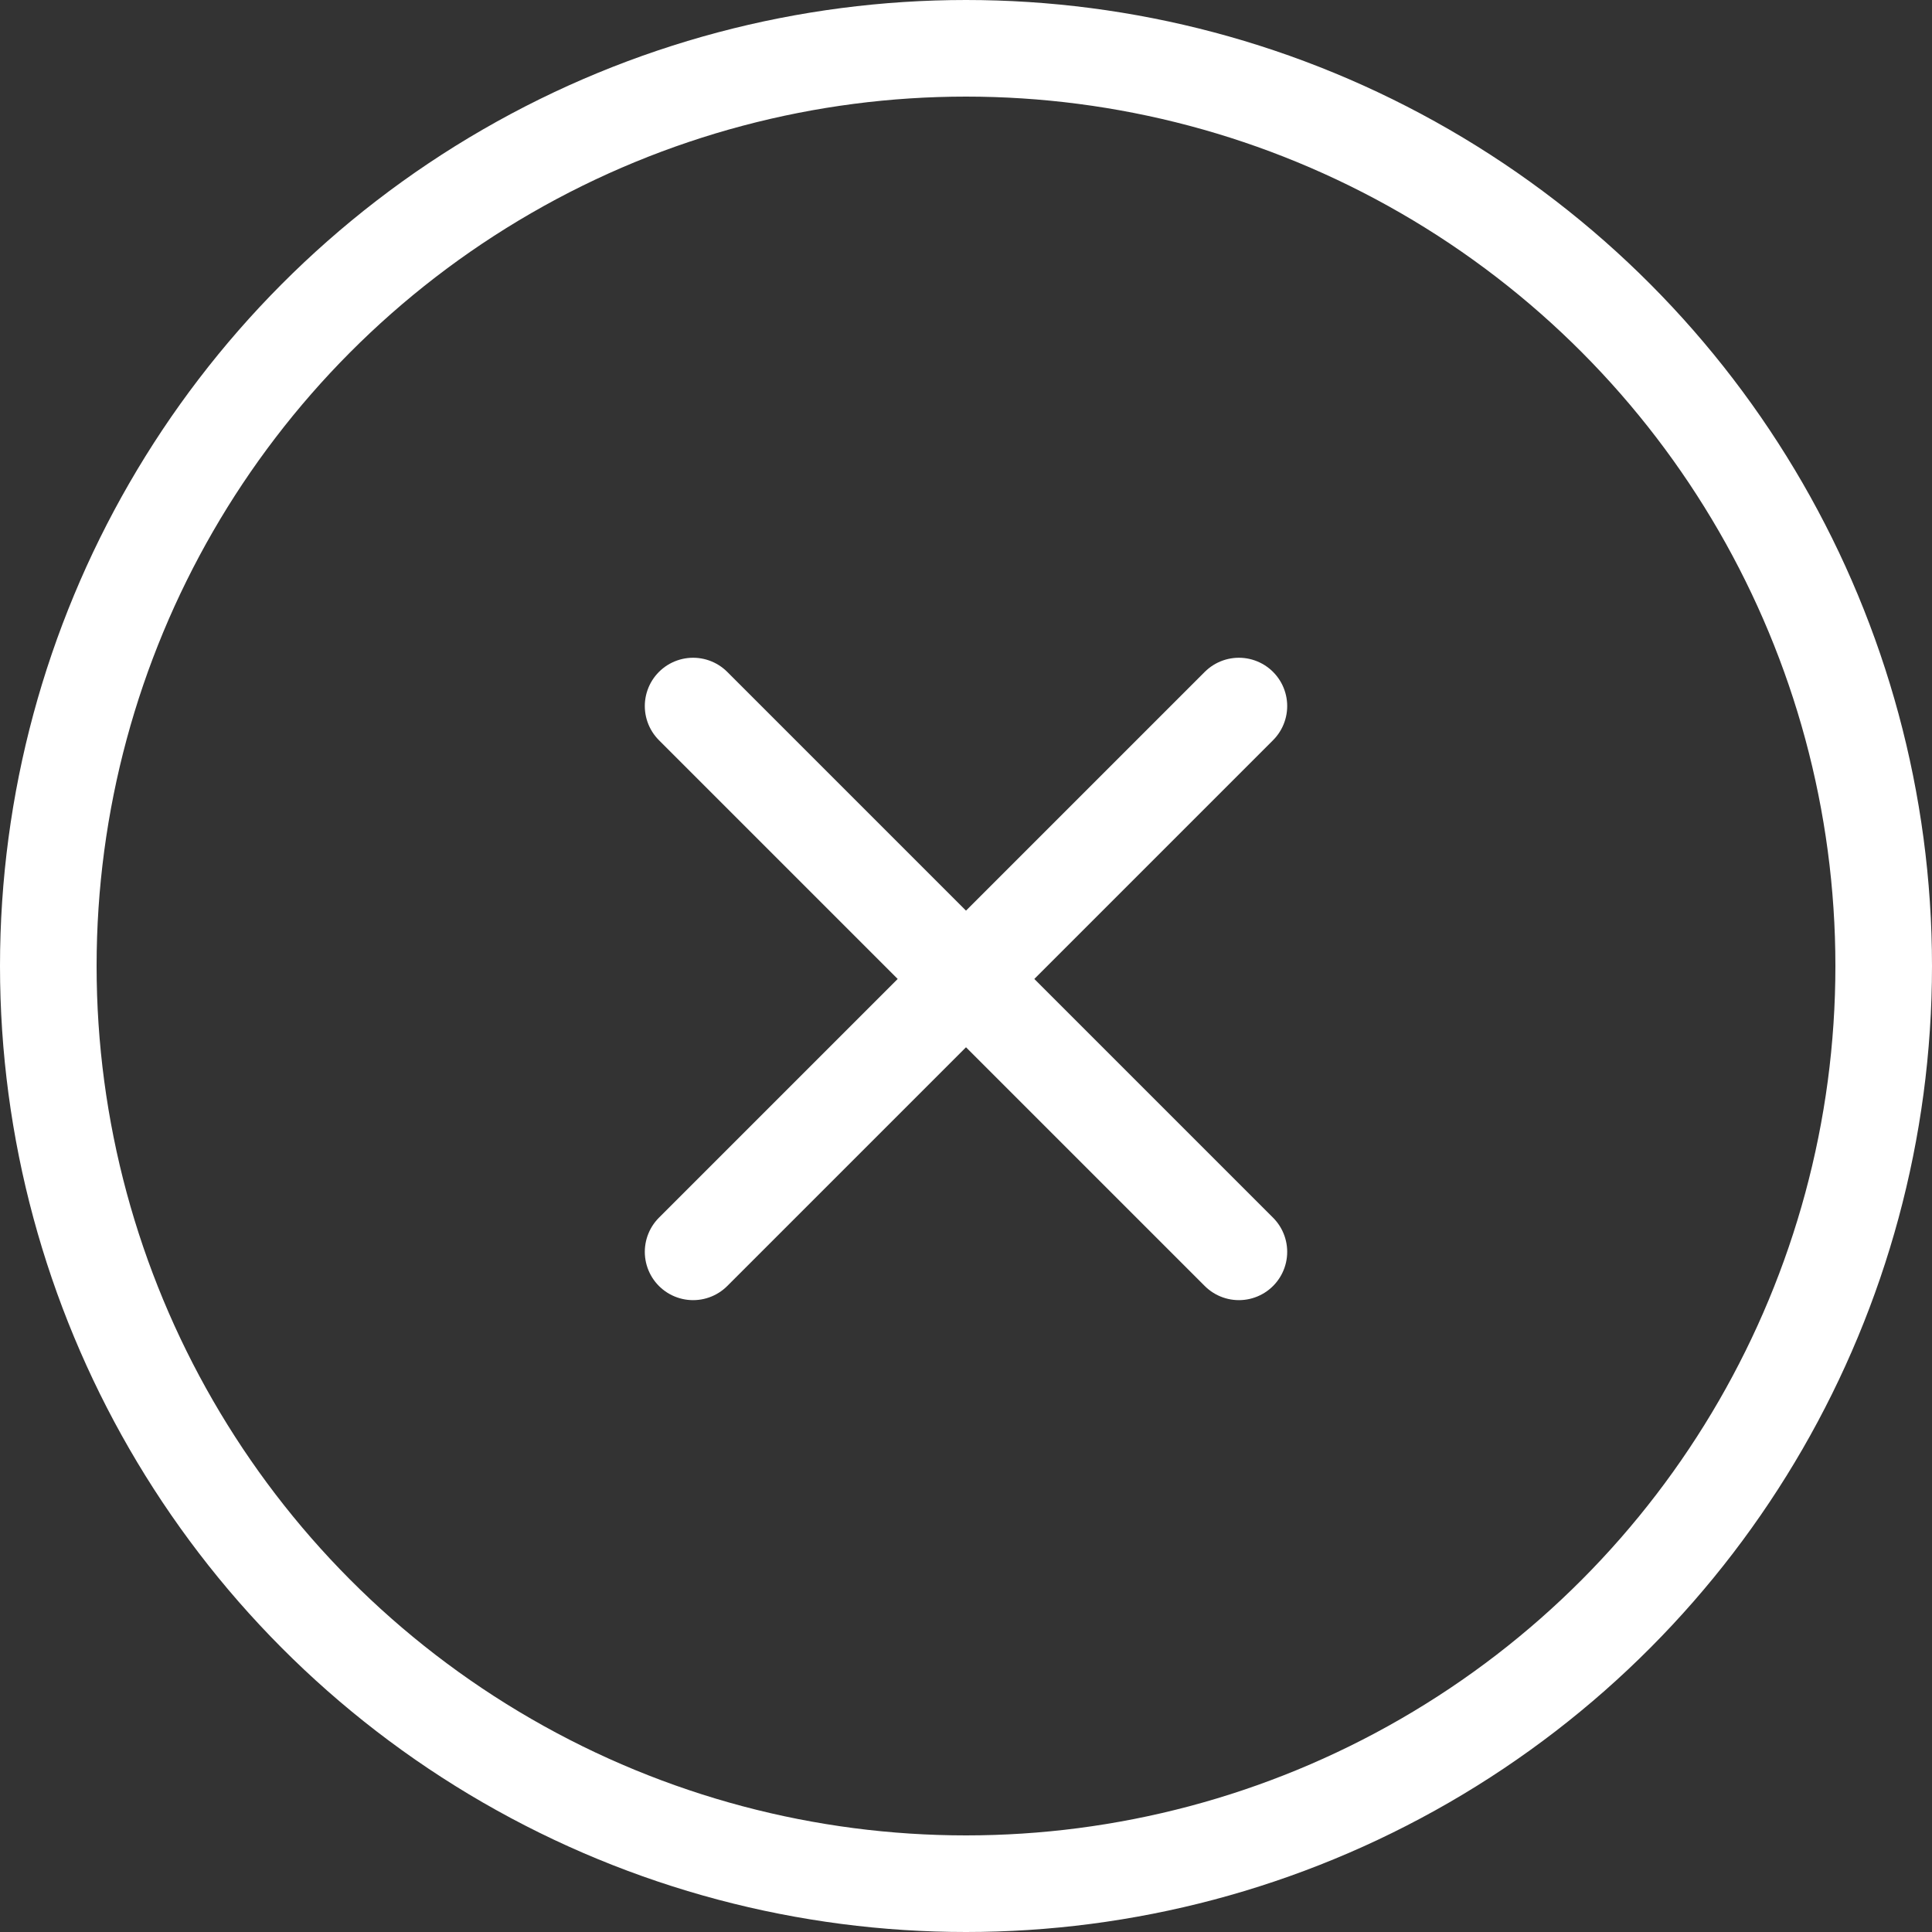
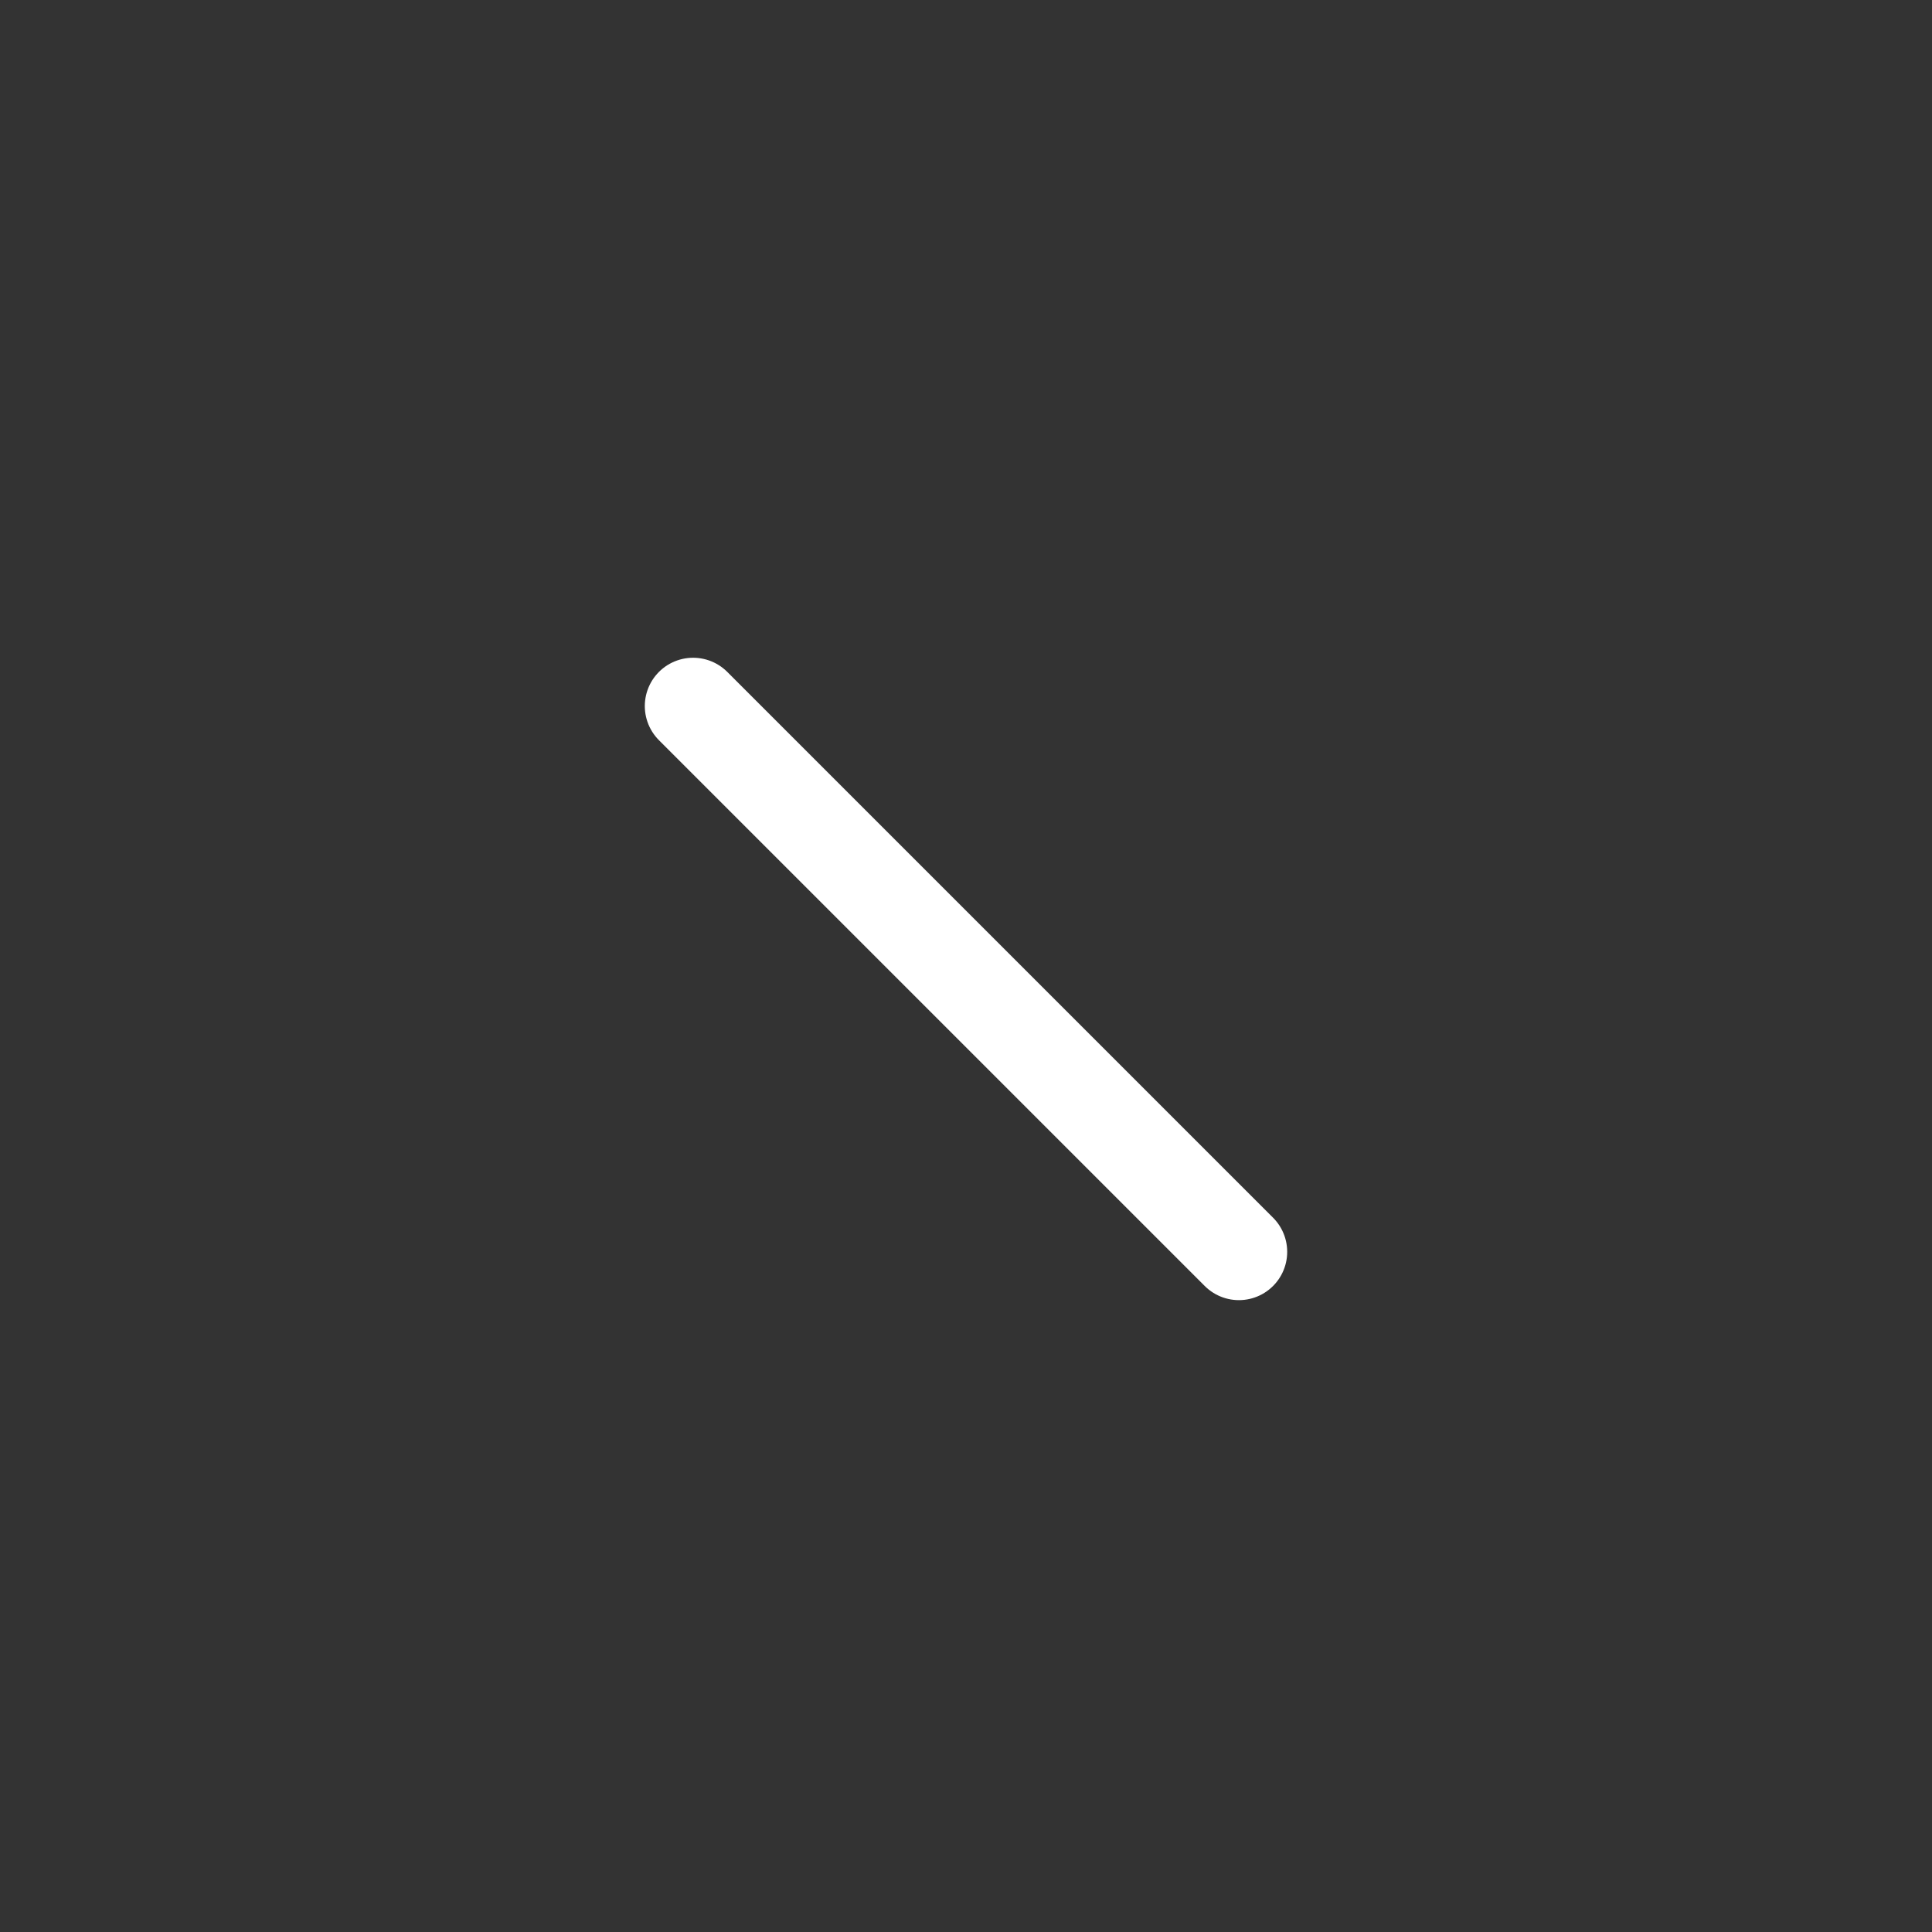
<svg xmlns="http://www.w3.org/2000/svg" version="1.1" id="Ebene_1" x="0px" y="0px" viewBox="0 0 80 80" style="enable-background:new 0 0 80 80;" xml:space="preserve">
  <rect x="0" y="0" width="80" height="80" fill="#333333" stroke="none" />
  <style type="text/css">
	.st0{fill:none;}
	.st1{fill:none;stroke:#FFFFFF;stroke-width:4;}
	.st2{fill:none;stroke:#FFFFFF;stroke-width:4;stroke-linecap:round;}
</style>
  <g transform="translate(0 0)">
    <g transform="translate(0 0)">
-       <circle class="st0" cx="40" cy="40" r="40" />
-       <circle class="st1" cx="40" cy="40" r="38" />
-     </g>
+       </g>
    <g transform="translate(24 30.036)">
-       <line class="st2" x1="4.7" y1="21.8" x2="27.3" y2="-0.8" />
      <line class="st2" x1="4.7" y1="-0.8" x2="27.3" y2="21.8" />
    </g>
  </g>
</svg>